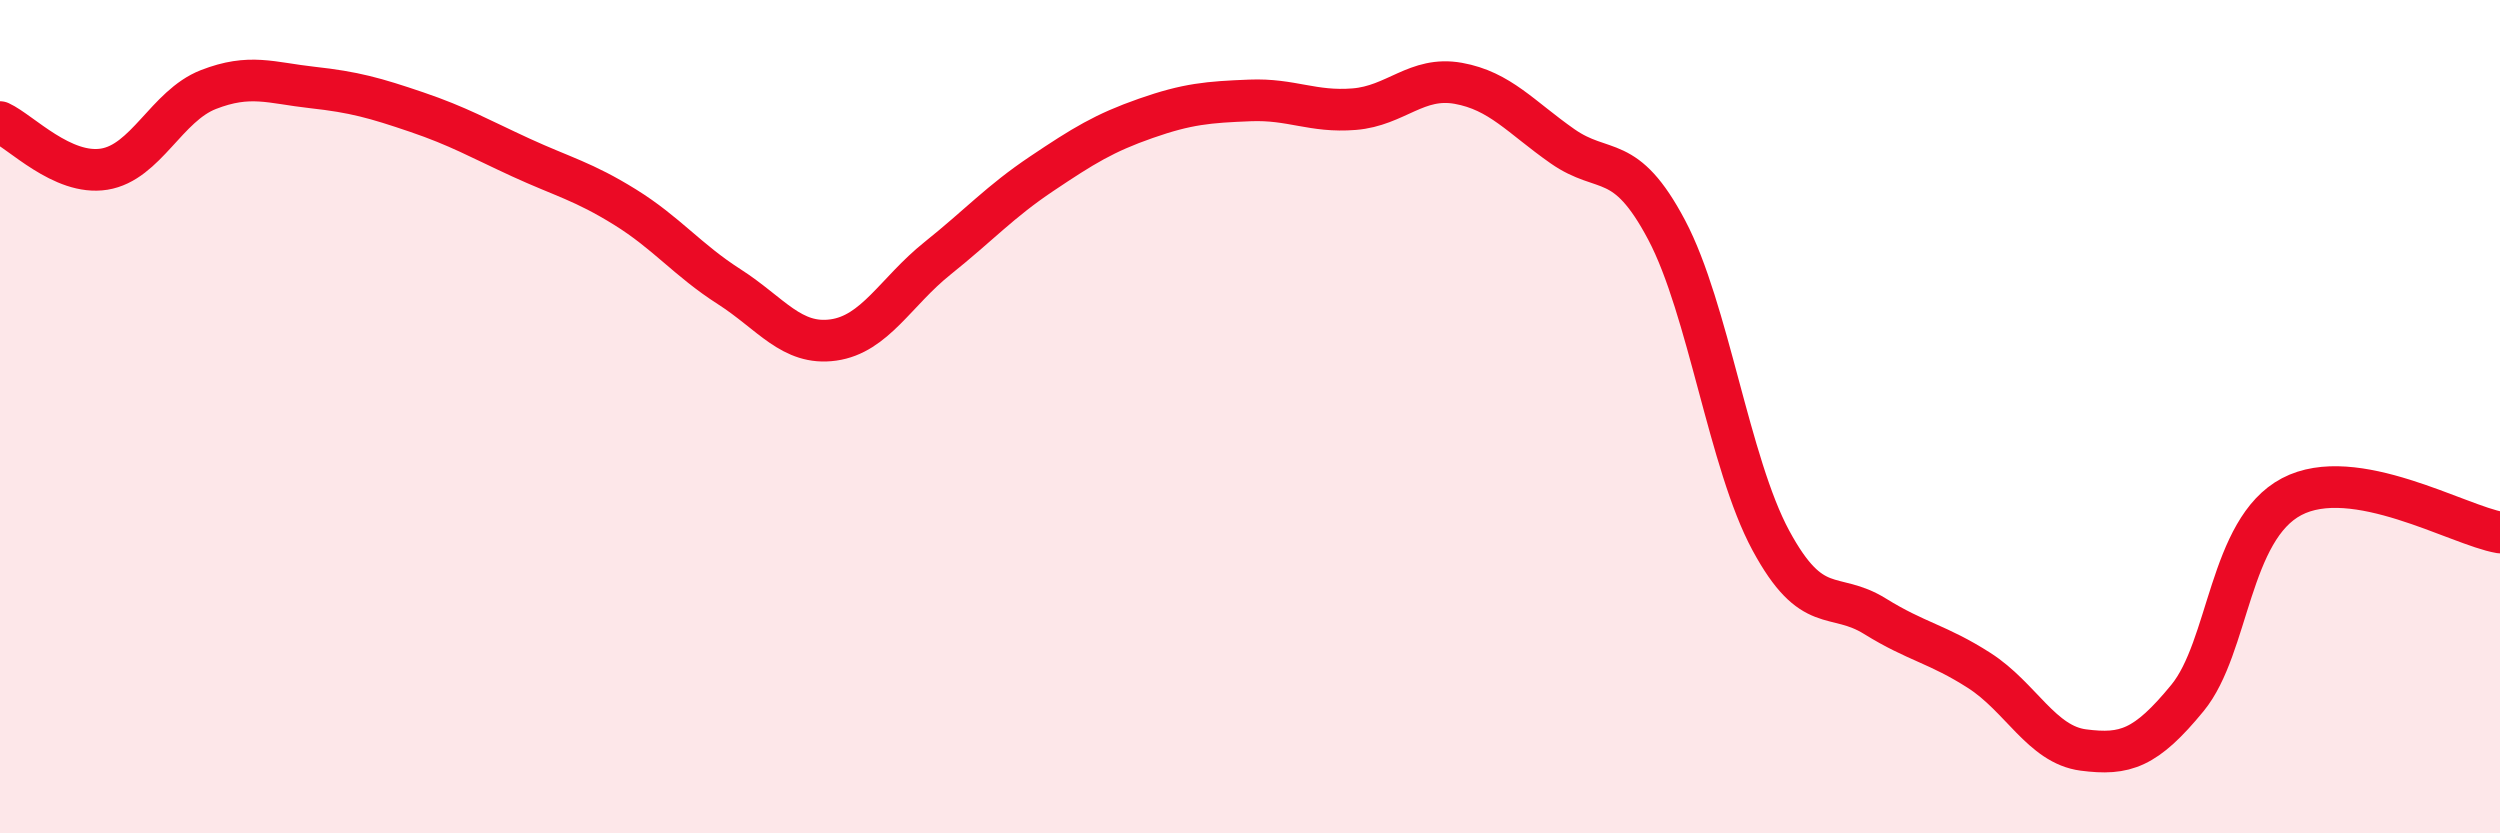
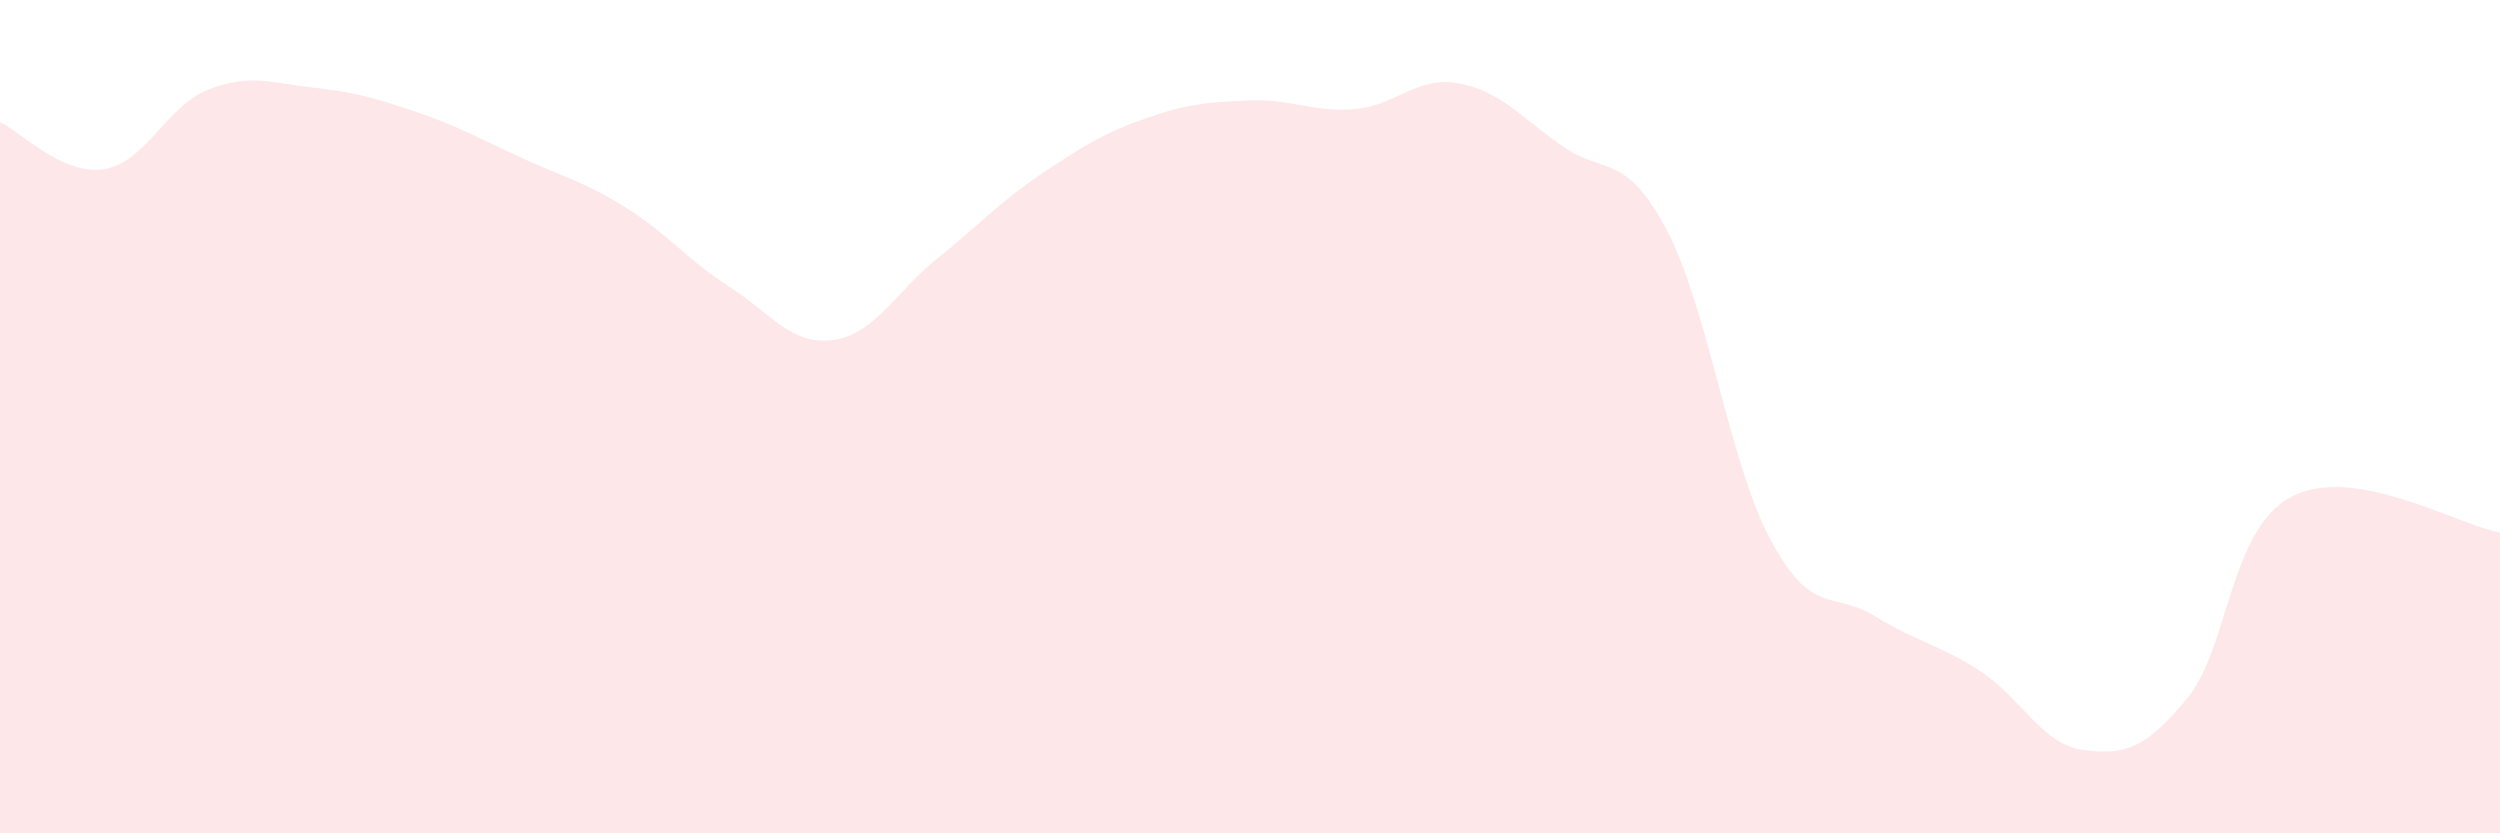
<svg xmlns="http://www.w3.org/2000/svg" width="60" height="20" viewBox="0 0 60 20">
  <path d="M 0,2.93 C 0.5,3.16 1.5,4.22 2.5,4.06 C 3.5,3.9 4,2.54 5,2.15 C 6,1.76 6.5,1.99 7.5,2.1 C 8.5,2.21 9,2.35 10,2.69 C 11,3.03 11.5,3.32 12.5,3.78 C 13.5,4.24 14,4.35 15,4.97 C 16,5.59 16.5,6.24 17.5,6.88 C 18.5,7.52 19,8.3 20,8.16 C 21,8.02 21.5,7 22.5,6.2 C 23.5,5.4 24,4.84 25,4.17 C 26,3.5 26.5,3.19 27.5,2.84 C 28.5,2.49 29,2.45 30,2.41 C 31,2.37 31.5,2.7 32.5,2.62 C 33.5,2.54 34,1.82 35,2 C 36,2.18 36.5,2.81 37.5,3.51 C 38.5,4.21 39,3.63 40,5.52 C 41,7.41 41.5,11.12 42.5,12.97 C 43.5,14.82 44,14.17 45,14.79 C 46,15.41 46.5,15.45 47.5,16.09 C 48.5,16.73 49,17.87 50,18 C 51,18.13 51.5,17.97 52.5,16.75 C 53.5,15.53 53.5,12.71 55,11.92 C 56.5,11.13 59,12.61 60,12.78L60 20L0 20Z" fill="#EB0A25" opacity="0.1" stroke-linecap="round" stroke-linejoin="round" />
-   <path d="M 0,2.93 C 0.5,3.16 1.5,4.22 2.5,4.06 C 3.5,3.9 4,2.54 5,2.15 C 6,1.76 6.5,1.99 7.5,2.1 C 8.5,2.21 9,2.35 10,2.69 C 11,3.03 11.5,3.32 12.5,3.78 C 13.5,4.24 14,4.35 15,4.97 C 16,5.59 16.5,6.24 17.5,6.88 C 18.5,7.52 19,8.3 20,8.16 C 21,8.02 21.5,7 22.5,6.2 C 23.5,5.4 24,4.84 25,4.17 C 26,3.5 26.5,3.19 27.5,2.84 C 28.5,2.49 29,2.45 30,2.41 C 31,2.37 31.5,2.7 32.5,2.62 C 33.5,2.54 34,1.82 35,2 C 36,2.18 36.5,2.81 37.5,3.51 C 38.5,4.21 39,3.63 40,5.52 C 41,7.41 41.5,11.12 42.5,12.97 C 43.5,14.82 44,14.17 45,14.79 C 46,15.41 46.5,15.45 47.5,16.09 C 48.5,16.73 49,17.87 50,18 C 51,18.13 51.5,17.97 52.5,16.75 C 53.5,15.53 53.5,12.71 55,11.92 C 56.5,11.13 59,12.61 60,12.78" stroke="#EB0A25" stroke-width="1" fill="none" stroke-linecap="round" stroke-linejoin="round" />
</svg>